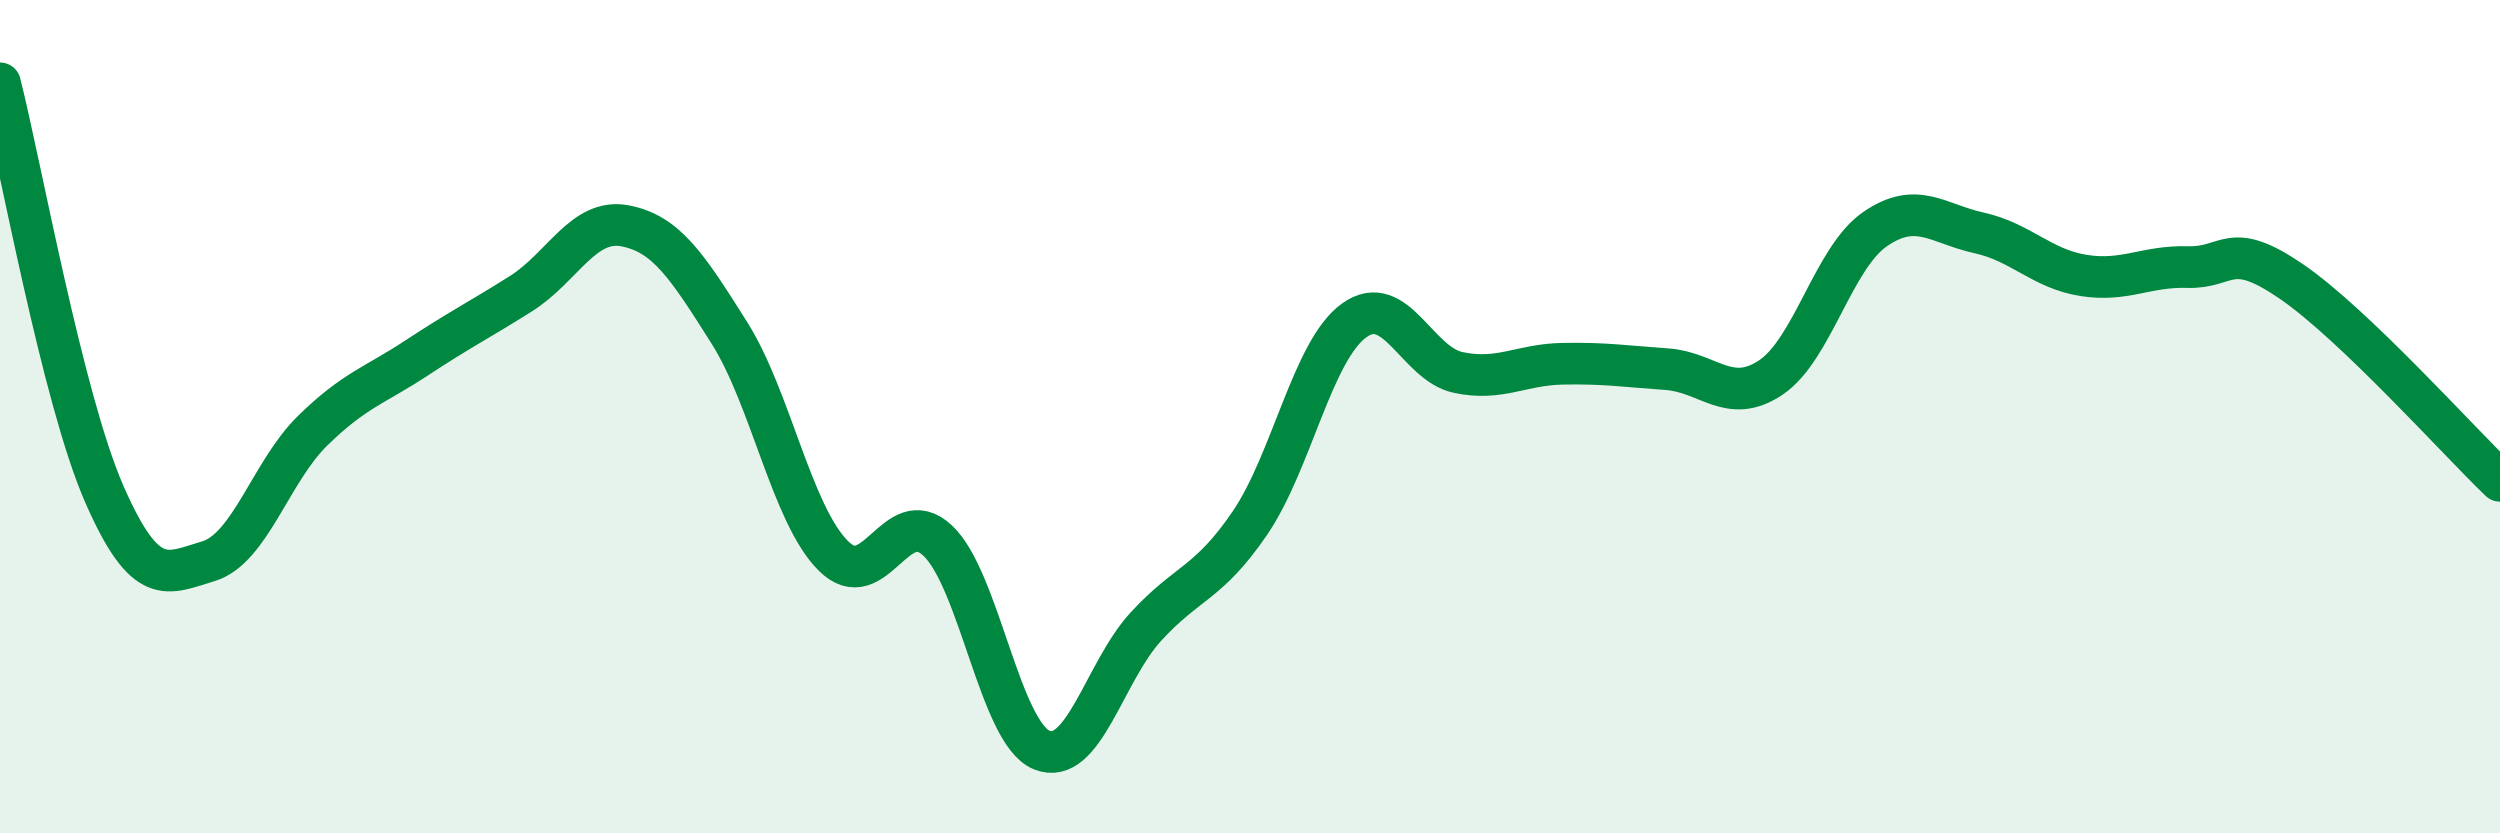
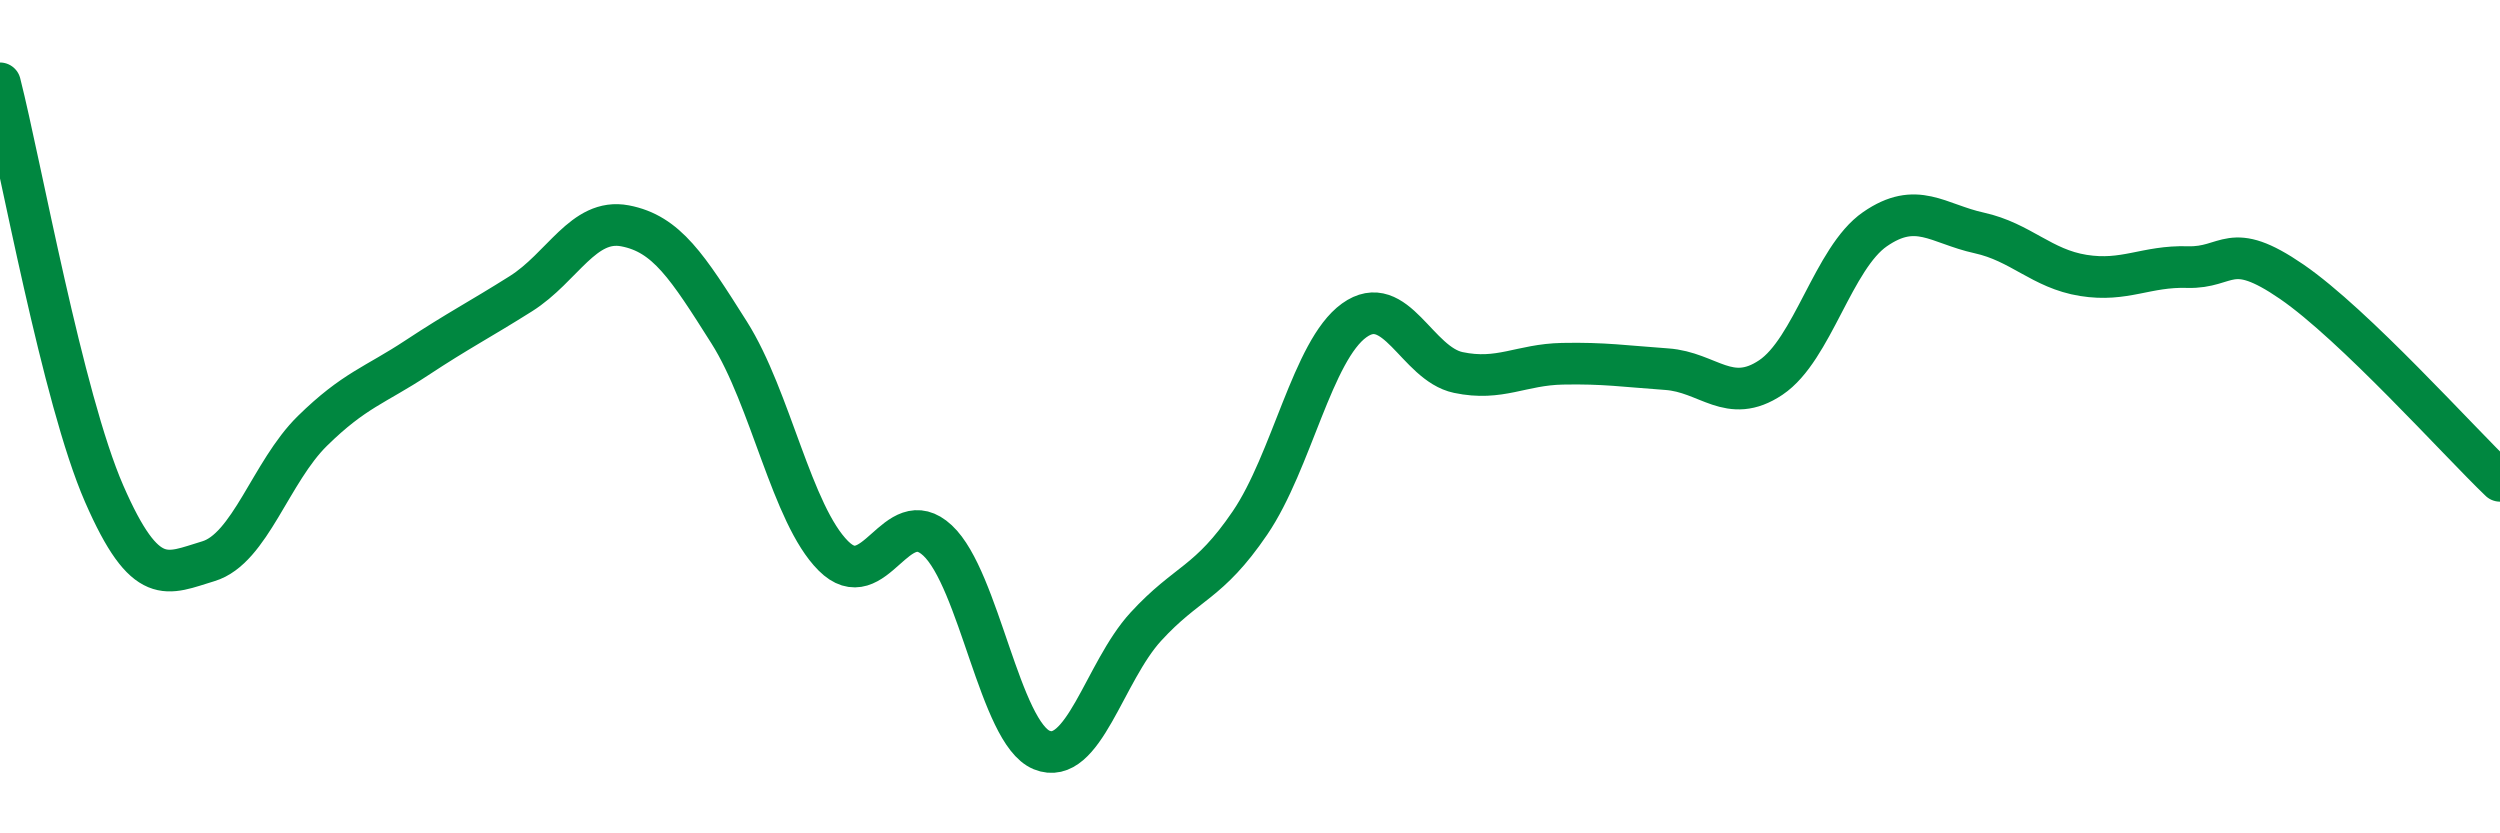
<svg xmlns="http://www.w3.org/2000/svg" width="60" height="20" viewBox="0 0 60 20">
-   <path d="M 0,2 C 0.5,3.97 1.5,9.56 2.5,11.85 C 3.5,14.14 4,13.77 5,13.47 C 6,13.17 6.5,11.32 7.5,10.34 C 8.5,9.36 9,9.25 10,8.59 C 11,7.93 11.5,7.68 12.5,7.05 C 13.5,6.42 14,5.23 15,5.42 C 16,5.61 16.5,6.4 17.5,7.98 C 18.5,9.56 19,12.34 20,13.34 C 21,14.34 21.5,12.04 22.5,12.97 C 23.5,13.9 24,17.59 25,18 C 26,18.41 26.5,16.13 27.5,15.04 C 28.5,13.95 29,14.02 30,12.55 C 31,11.08 31.5,8.41 32.5,7.69 C 33.5,6.97 34,8.73 35,8.94 C 36,9.15 36.5,8.75 37.5,8.73 C 38.5,8.71 39,8.79 40,8.86 C 41,8.93 41.5,9.73 42.5,9.06 C 43.5,8.39 44,6.19 45,5.5 C 46,4.81 46.5,5.37 47.5,5.59 C 48.5,5.81 49,6.45 50,6.61 C 51,6.77 51.5,6.38 52.5,6.41 C 53.5,6.44 53.5,5.73 55,6.76 C 56.5,7.79 59,10.58 60,11.54L60 20L0 20Z" fill="#008740" opacity="0.1" stroke-linecap="round" stroke-linejoin="round" />
  <path d="M 0,2 C 0.5,3.97 1.5,9.56 2.5,11.85 C 3.5,14.14 4,13.77 5,13.47 C 6,13.17 6.5,11.32 7.5,10.34 C 8.5,9.36 9,9.25 10,8.59 C 11,7.93 11.5,7.68 12.5,7.05 C 13.5,6.42 14,5.23 15,5.42 C 16,5.61 16.5,6.4 17.5,7.98 C 18.5,9.56 19,12.34 20,13.34 C 21,14.34 21.5,12.04 22.5,12.97 C 23.5,13.9 24,17.59 25,18 C 26,18.41 26.5,16.13 27.5,15.04 C 28.5,13.95 29,14.02 30,12.55 C 31,11.08 31.5,8.41 32.5,7.69 C 33.5,6.97 34,8.73 35,8.94 C 36,9.15 36.5,8.75 37.5,8.73 C 38.5,8.71 39,8.79 40,8.86 C 41,8.93 41.5,9.73 42.5,9.06 C 43.5,8.39 44,6.19 45,5.5 C 46,4.81 46.5,5.37 47.5,5.59 C 48.5,5.81 49,6.45 50,6.61 C 51,6.77 51.5,6.38 52.5,6.41 C 53.5,6.44 53.5,5.73 55,6.76 C 56.5,7.79 59,10.58 60,11.54" stroke="#008740" stroke-width="1" fill="none" stroke-linecap="round" stroke-linejoin="round" />
</svg>